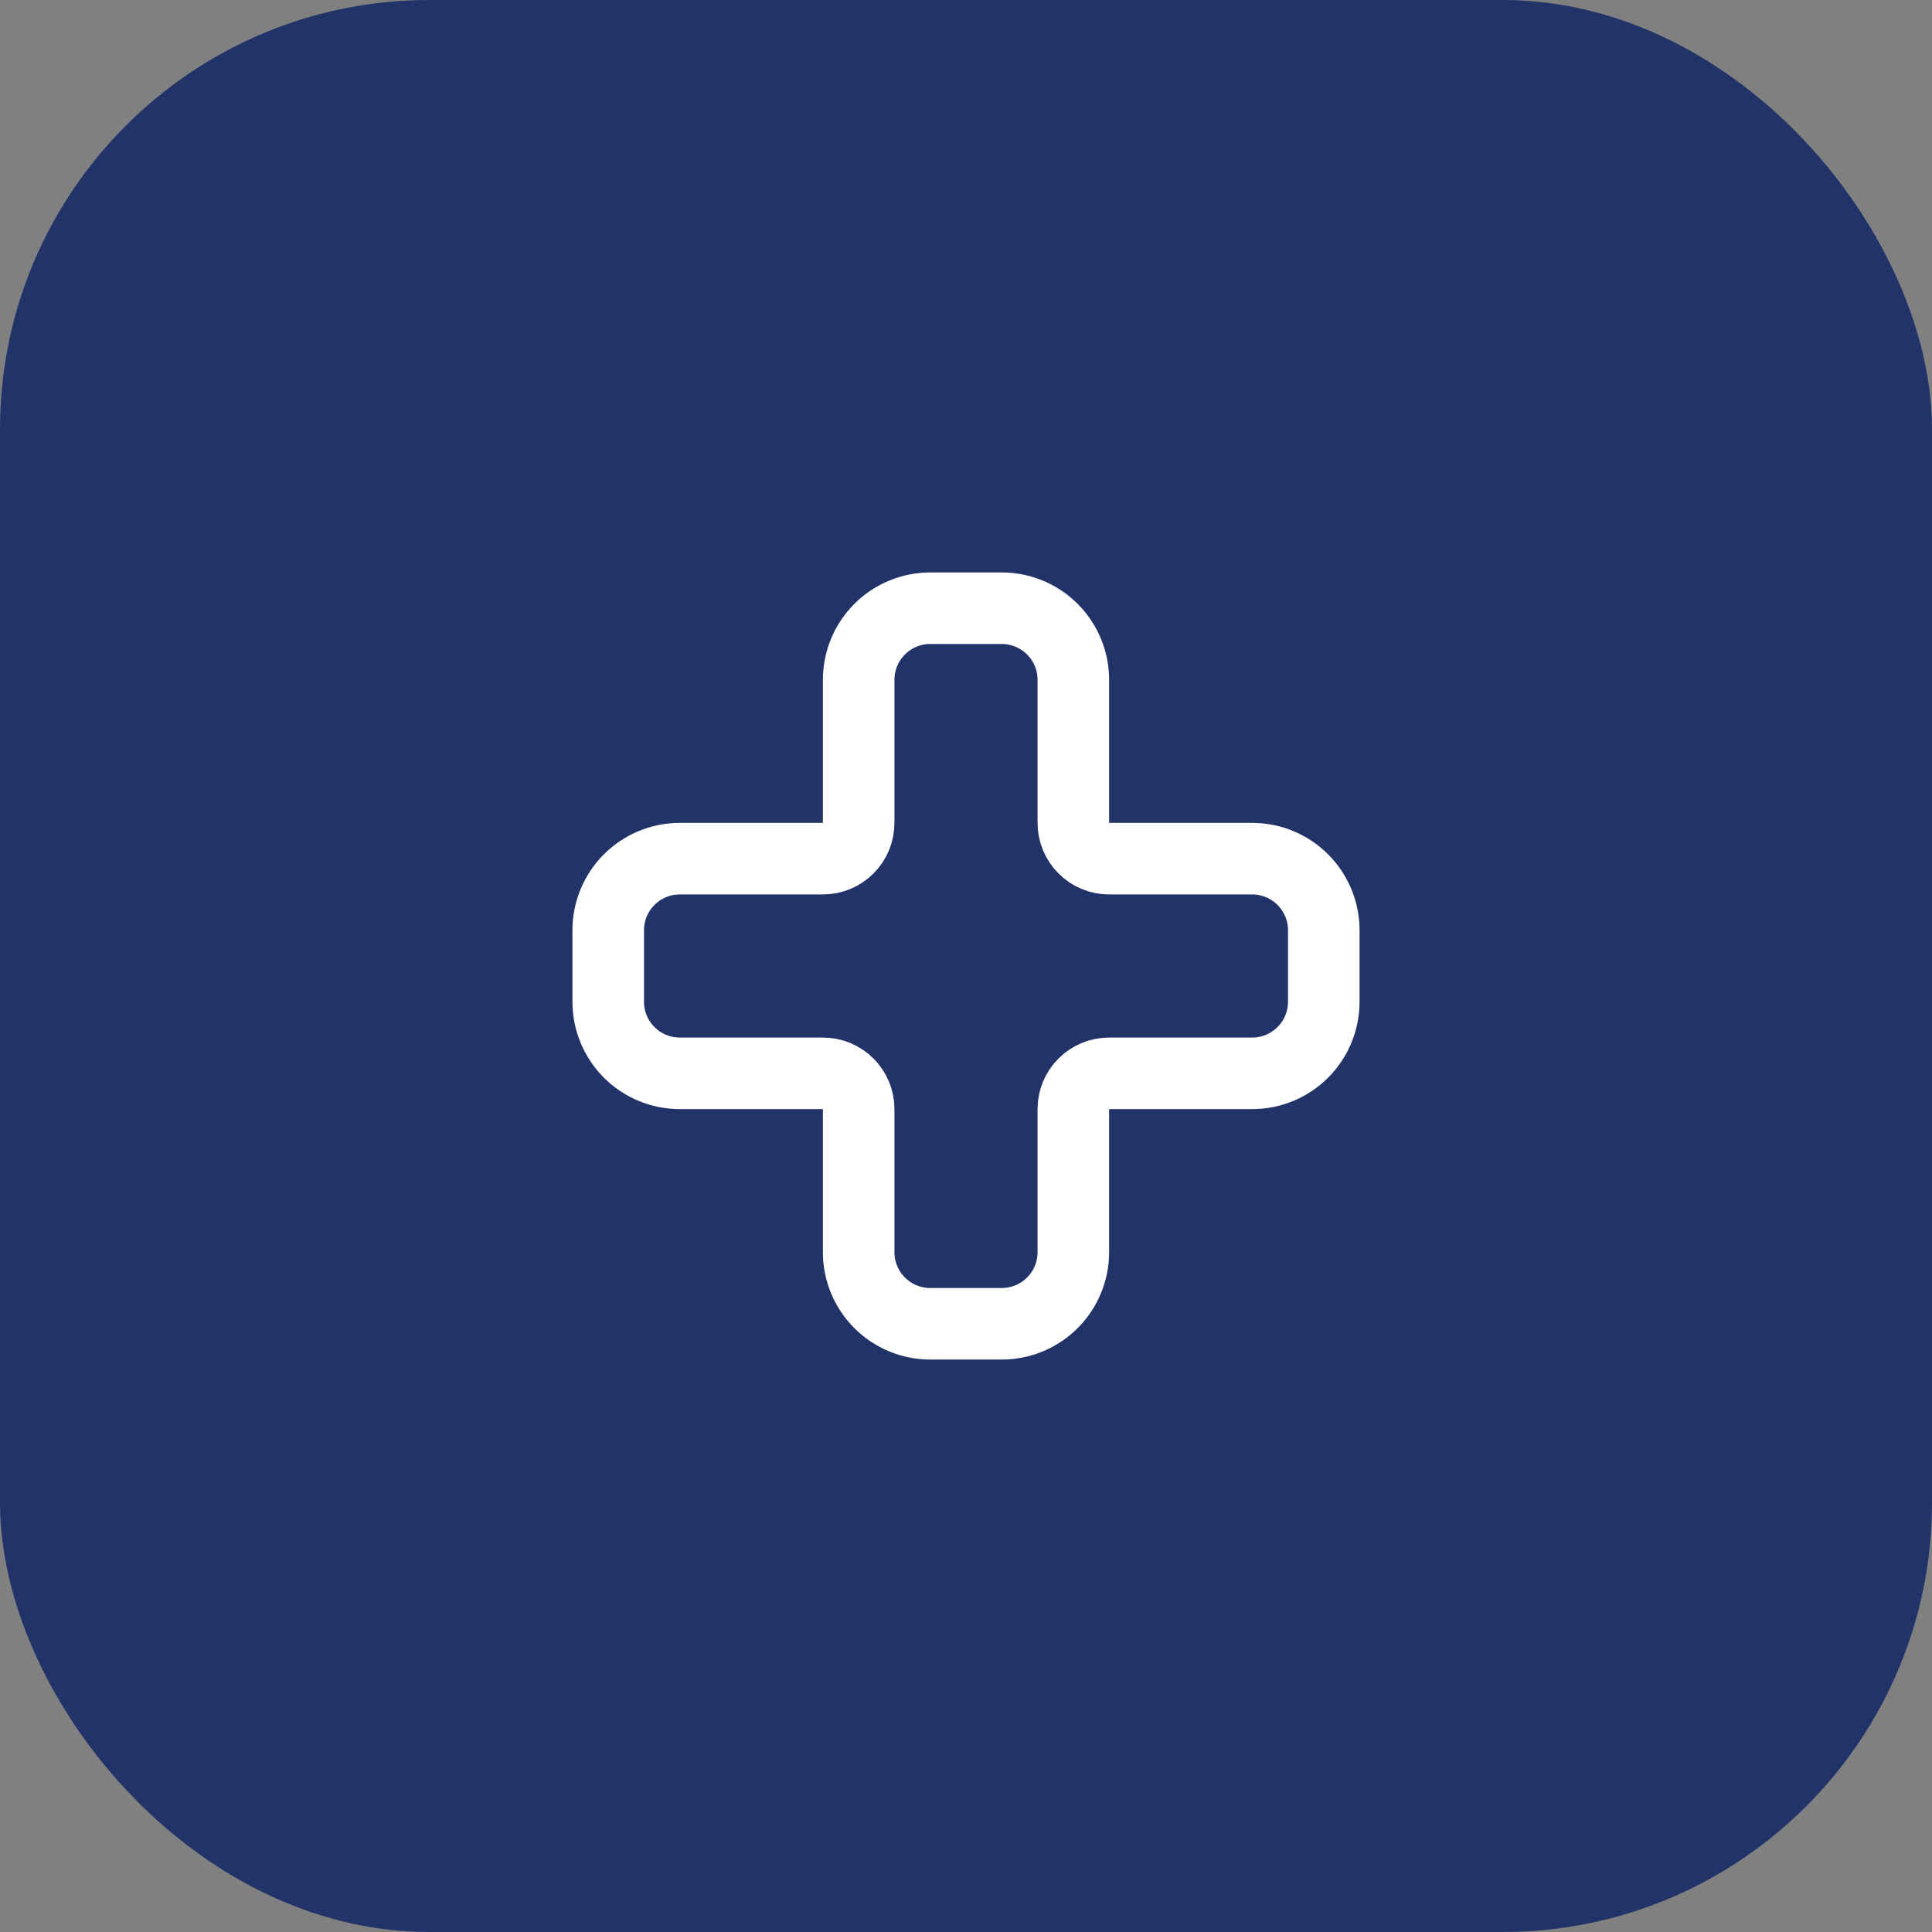
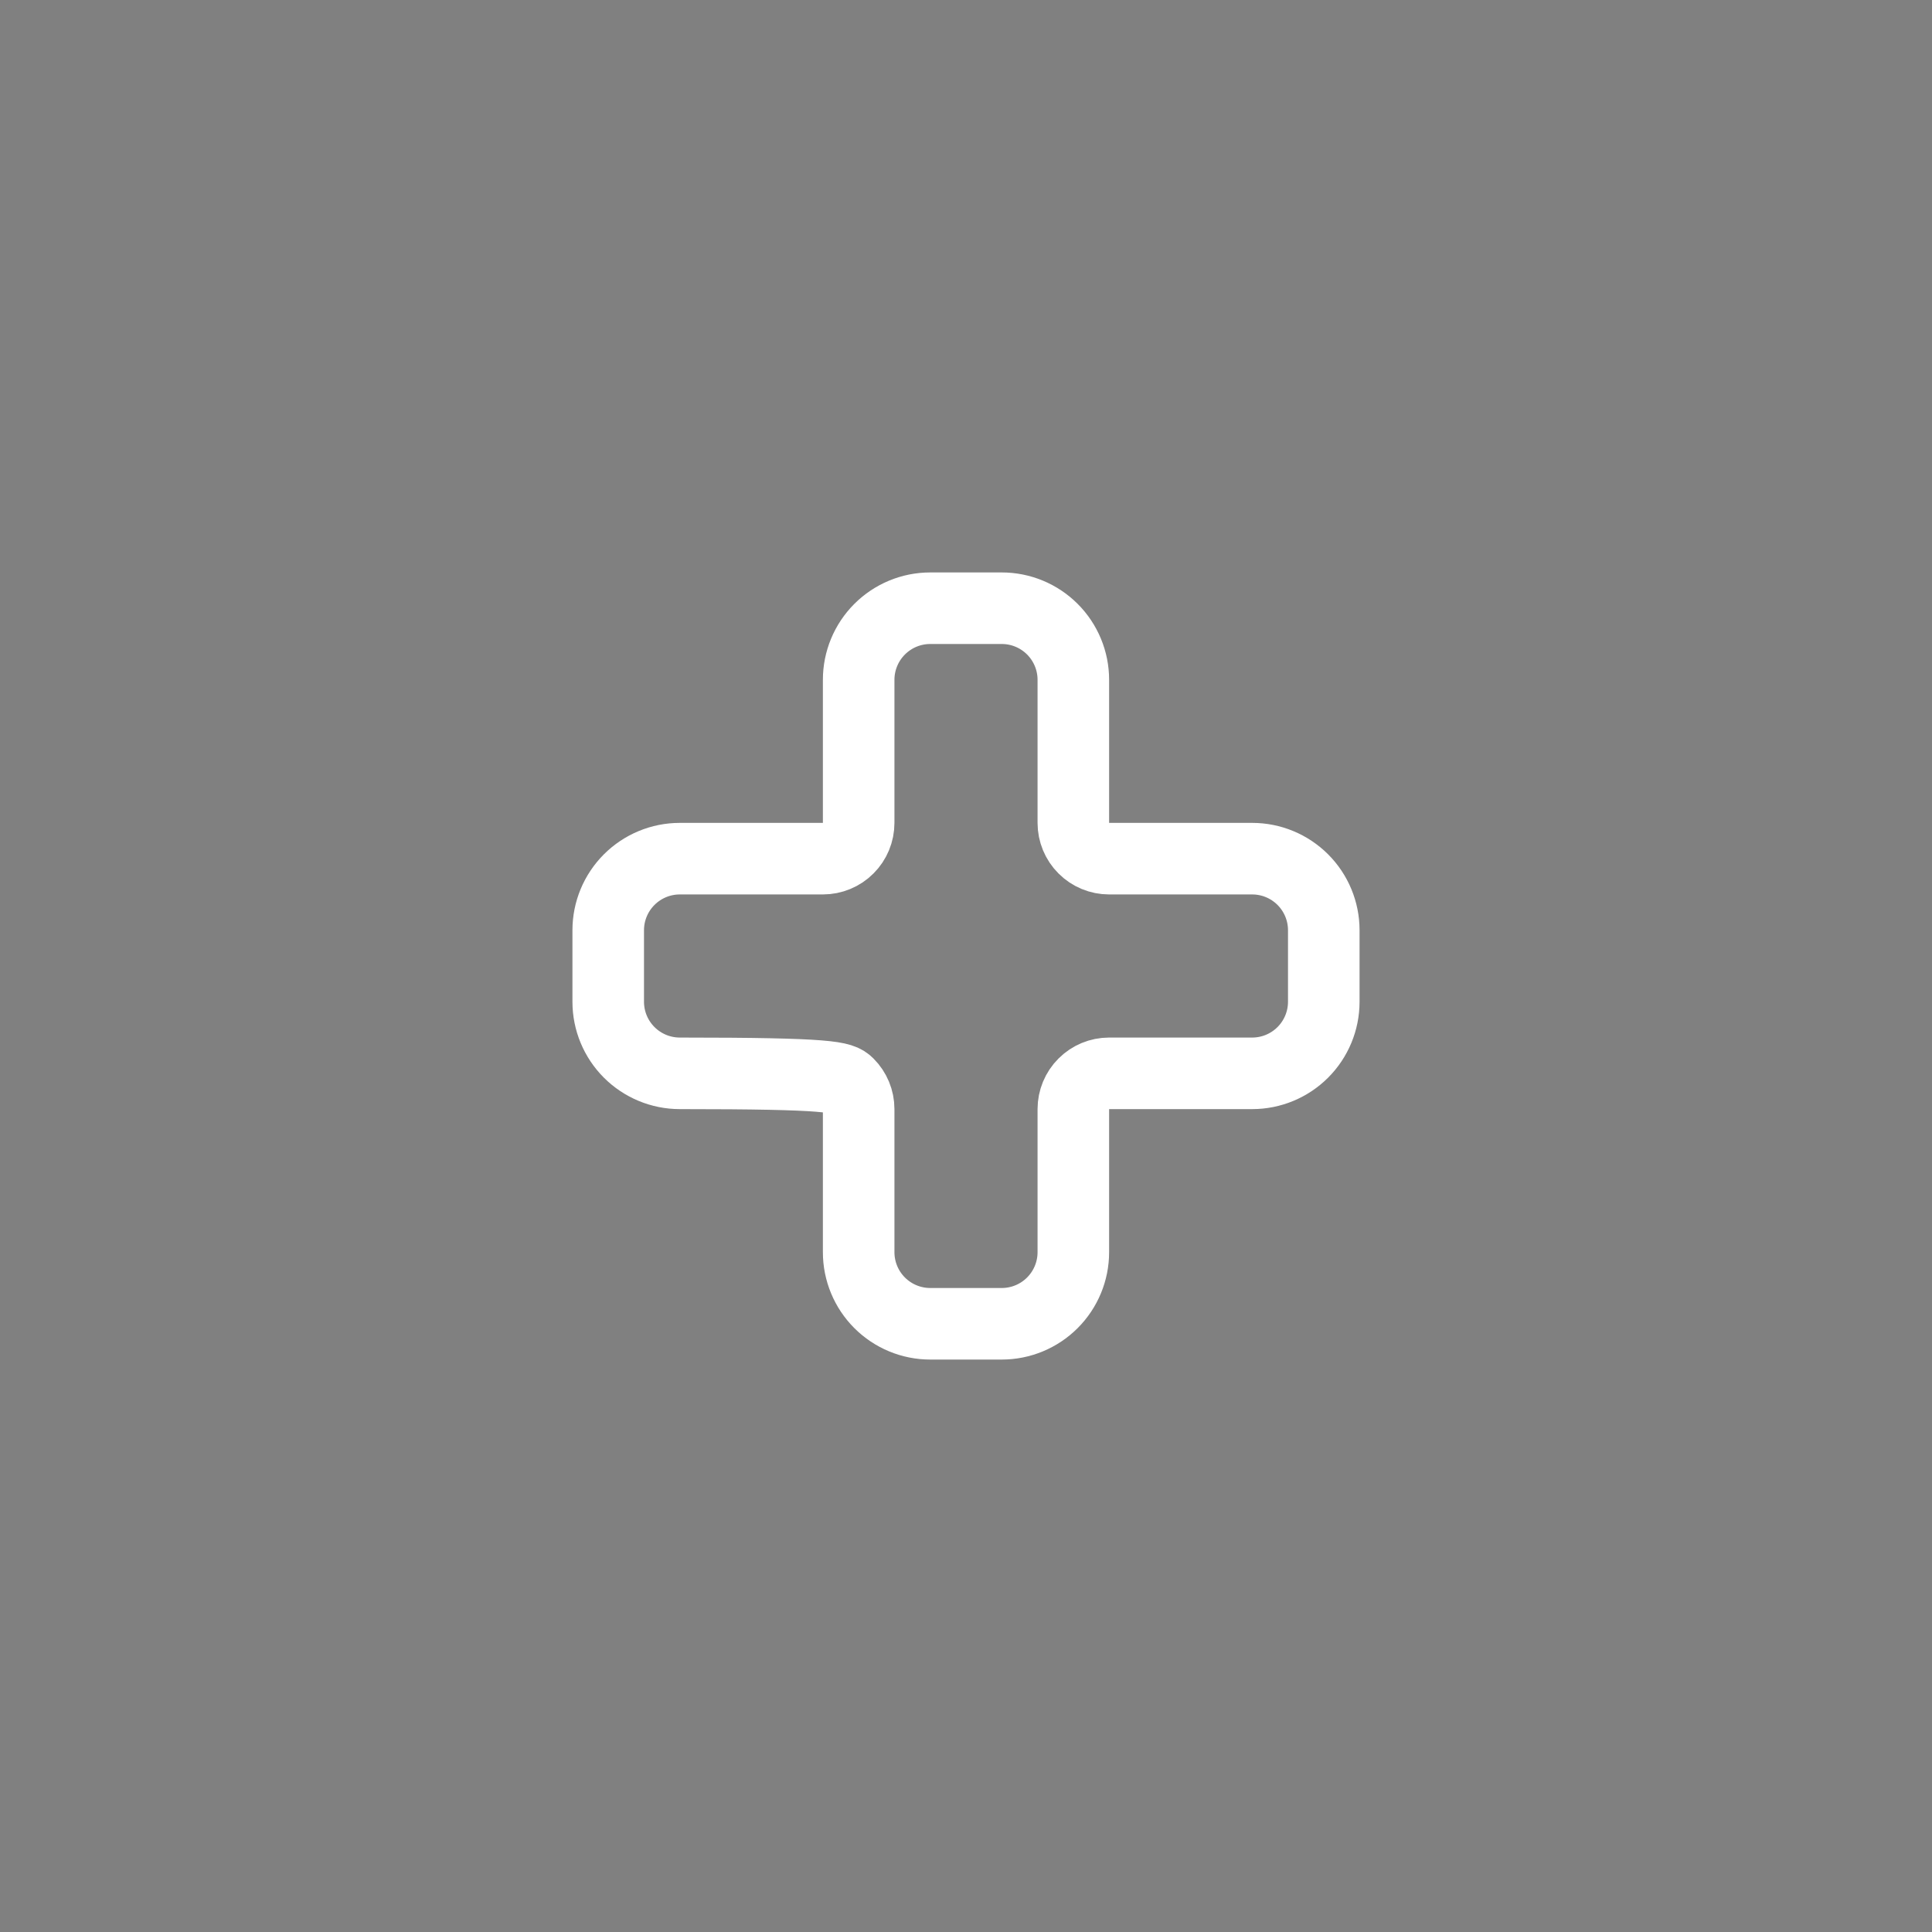
<svg xmlns="http://www.w3.org/2000/svg" width="54" height="54" viewBox="0 0 54 54" fill="none">
  <rect x="0" y="0" width="54" height="54" fill="#808080" stroke="none" />
-   <rect width="54" height="54" rx="12" fill="#213368" />
-   <path d="M19 24C18.47 24 17.961 24.211 17.586 24.586C17.211 24.961 17 25.47 17 26V28C17 28.53 17.211 29.039 17.586 29.414C17.961 29.789 18.47 30 19 30H23C23.265 30 23.52 30.105 23.707 30.293C23.895 30.48 24 30.735 24 31V35C24 35.53 24.211 36.039 24.586 36.414C24.961 36.789 25.47 37 26 37H28C28.53 37 29.039 36.789 29.414 36.414C29.789 36.039 30 35.53 30 35V31C30 30.735 30.105 30.48 30.293 30.293C30.48 30.105 30.735 30 31 30H35C35.53 30 36.039 29.789 36.414 29.414C36.789 29.039 37 28.53 37 28V26C37 25.47 36.789 24.961 36.414 24.586C36.039 24.211 35.53 24 35 24H31C30.735 24 30.48 23.895 30.293 23.707C30.105 23.52 30 23.265 30 23V19C30 18.47 29.789 17.961 29.414 17.586C29.039 17.211 28.53 17 28 17H26C25.47 17 24.961 17.211 24.586 17.586C24.211 17.961 24 18.47 24 19V23C24 23.265 23.895 23.52 23.707 23.707C23.52 23.895 23.265 24 23 24H19Z" stroke="white" stroke-width="2" stroke-linecap="round" stroke-linejoin="round" />
+   <path d="M19 24C18.47 24 17.961 24.211 17.586 24.586C17.211 24.961 17 25.47 17 26V28C17 28.53 17.211 29.039 17.586 29.414C17.961 29.789 18.47 30 19 30C23.265 30 23.52 30.105 23.707 30.293C23.895 30.48 24 30.735 24 31V35C24 35.53 24.211 36.039 24.586 36.414C24.961 36.789 25.47 37 26 37H28C28.53 37 29.039 36.789 29.414 36.414C29.789 36.039 30 35.53 30 35V31C30 30.735 30.105 30.48 30.293 30.293C30.48 30.105 30.735 30 31 30H35C35.53 30 36.039 29.789 36.414 29.414C36.789 29.039 37 28.53 37 28V26C37 25.47 36.789 24.961 36.414 24.586C36.039 24.211 35.53 24 35 24H31C30.735 24 30.48 23.895 30.293 23.707C30.105 23.52 30 23.265 30 23V19C30 18.47 29.789 17.961 29.414 17.586C29.039 17.211 28.53 17 28 17H26C25.47 17 24.961 17.211 24.586 17.586C24.211 17.961 24 18.47 24 19V23C24 23.265 23.895 23.52 23.707 23.707C23.52 23.895 23.265 24 23 24H19Z" stroke="white" stroke-width="2" stroke-linecap="round" stroke-linejoin="round" />
</svg>